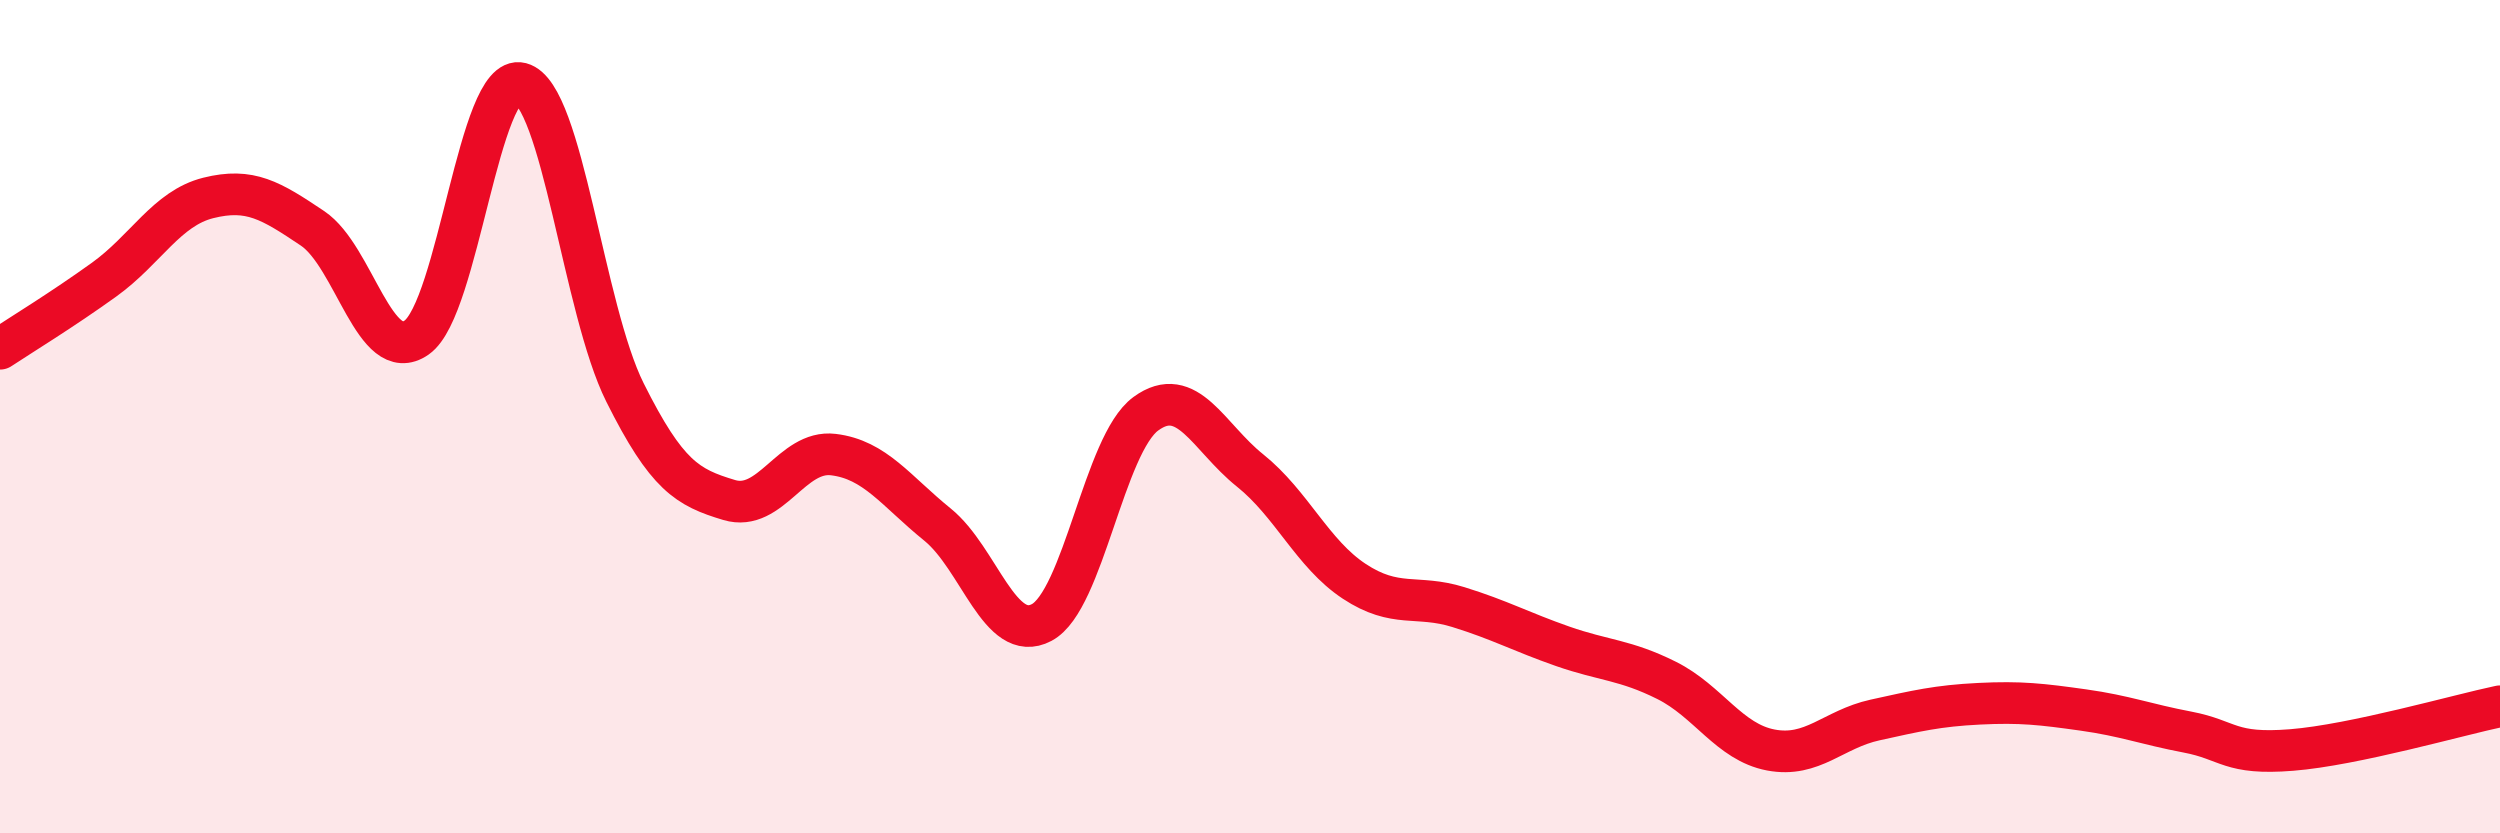
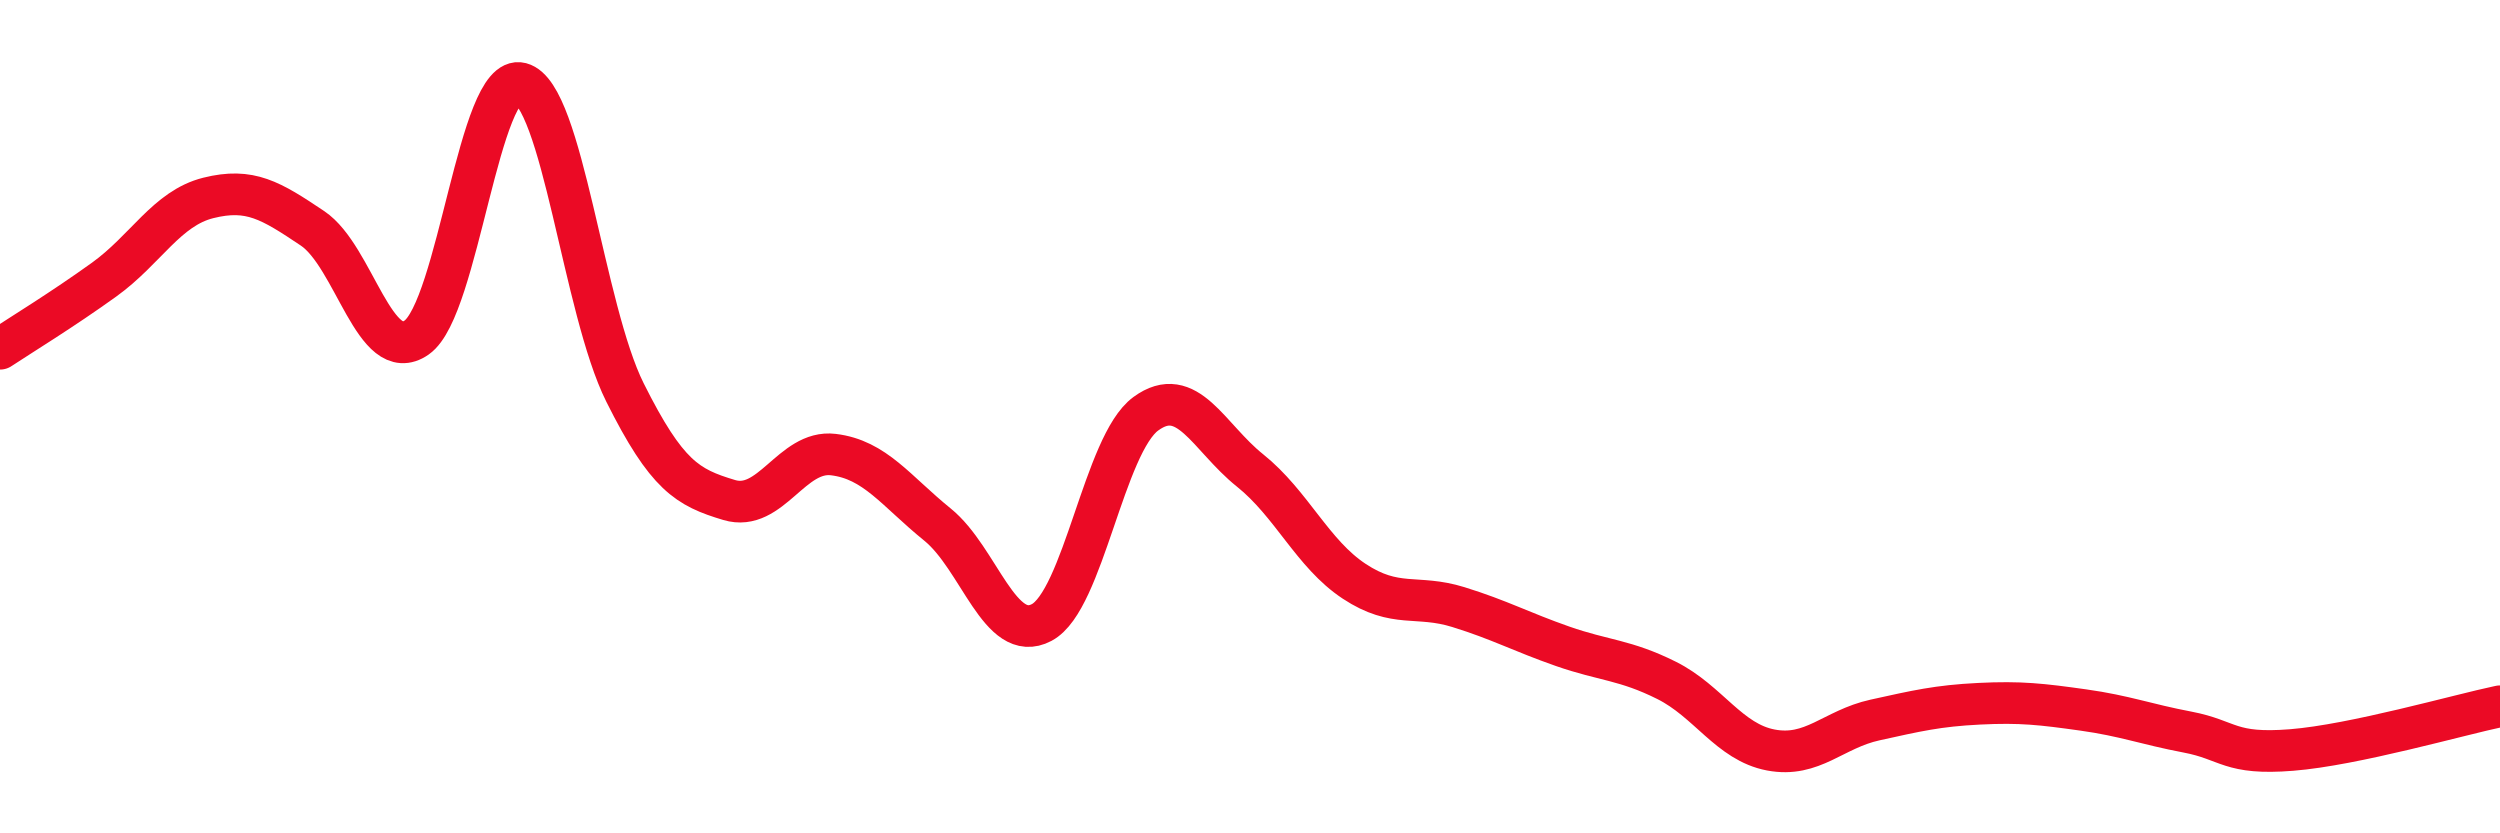
<svg xmlns="http://www.w3.org/2000/svg" width="60" height="20" viewBox="0 0 60 20">
-   <path d="M 0,8.37 C 0.5,8.04 1.5,7.43 2.5,6.71 C 3.5,5.99 4,5 5,4.75 C 6,4.5 6.5,4.81 7.5,5.48 C 8.5,6.15 9,8.8 10,8.1 C 11,7.4 11.5,1.74 12.5,2 C 13.5,2.26 14,7.42 15,9.42 C 16,11.42 16.5,11.7 17.5,12 C 18.5,12.3 19,10.79 20,10.91 C 21,11.03 21.5,11.78 22.5,12.59 C 23.5,13.4 24,15.47 25,14.94 C 26,14.41 26.5,10.66 27.5,9.93 C 28.5,9.2 29,10.49 30,11.29 C 31,12.09 31.5,13.29 32.5,13.95 C 33.5,14.61 34,14.26 35,14.57 C 36,14.88 36.5,15.16 37.5,15.51 C 38.5,15.86 39,15.83 40,16.33 C 41,16.83 41.5,17.81 42.5,18 C 43.5,18.19 44,17.5 45,17.28 C 46,17.06 46.5,16.94 47.5,16.89 C 48.5,16.84 49,16.9 50,17.04 C 51,17.18 51.5,17.38 52.5,17.57 C 53.5,17.76 53.5,18.12 55,18 C 56.5,17.88 59,17.16 60,16.95L60 20L0 20Z" fill="#EB0A25" opacity="0.1" stroke-linecap="round" stroke-linejoin="round" />
  <path d="M 0,8.37 C 0.5,8.04 1.5,7.43 2.5,6.71 C 3.5,5.99 4,5 5,4.75 C 6,4.5 6.5,4.81 7.5,5.48 C 8.5,6.15 9,8.8 10,8.1 C 11,7.4 11.5,1.74 12.5,2 C 13.5,2.26 14,7.42 15,9.42 C 16,11.42 16.5,11.7 17.5,12 C 18.5,12.3 19,10.79 20,10.91 C 21,11.03 21.5,11.78 22.5,12.59 C 23.5,13.4 24,15.47 25,14.94 C 26,14.41 26.5,10.66 27.5,9.93 C 28.5,9.2 29,10.49 30,11.29 C 31,12.09 31.5,13.29 32.5,13.95 C 33.5,14.61 34,14.26 35,14.57 C 36,14.88 36.5,15.16 37.5,15.51 C 38.5,15.86 39,15.83 40,16.33 C 41,16.83 41.5,17.81 42.5,18 C 43.5,18.19 44,17.5 45,17.28 C 46,17.06 46.5,16.94 47.5,16.89 C 48.5,16.84 49,16.9 50,17.04 C 51,17.18 51.5,17.38 52.5,17.57 C 53.5,17.76 53.5,18.12 55,18 C 56.5,17.88 59,17.16 60,16.95" stroke="#EB0A25" stroke-width="1" fill="none" stroke-linecap="round" stroke-linejoin="round" />
</svg>